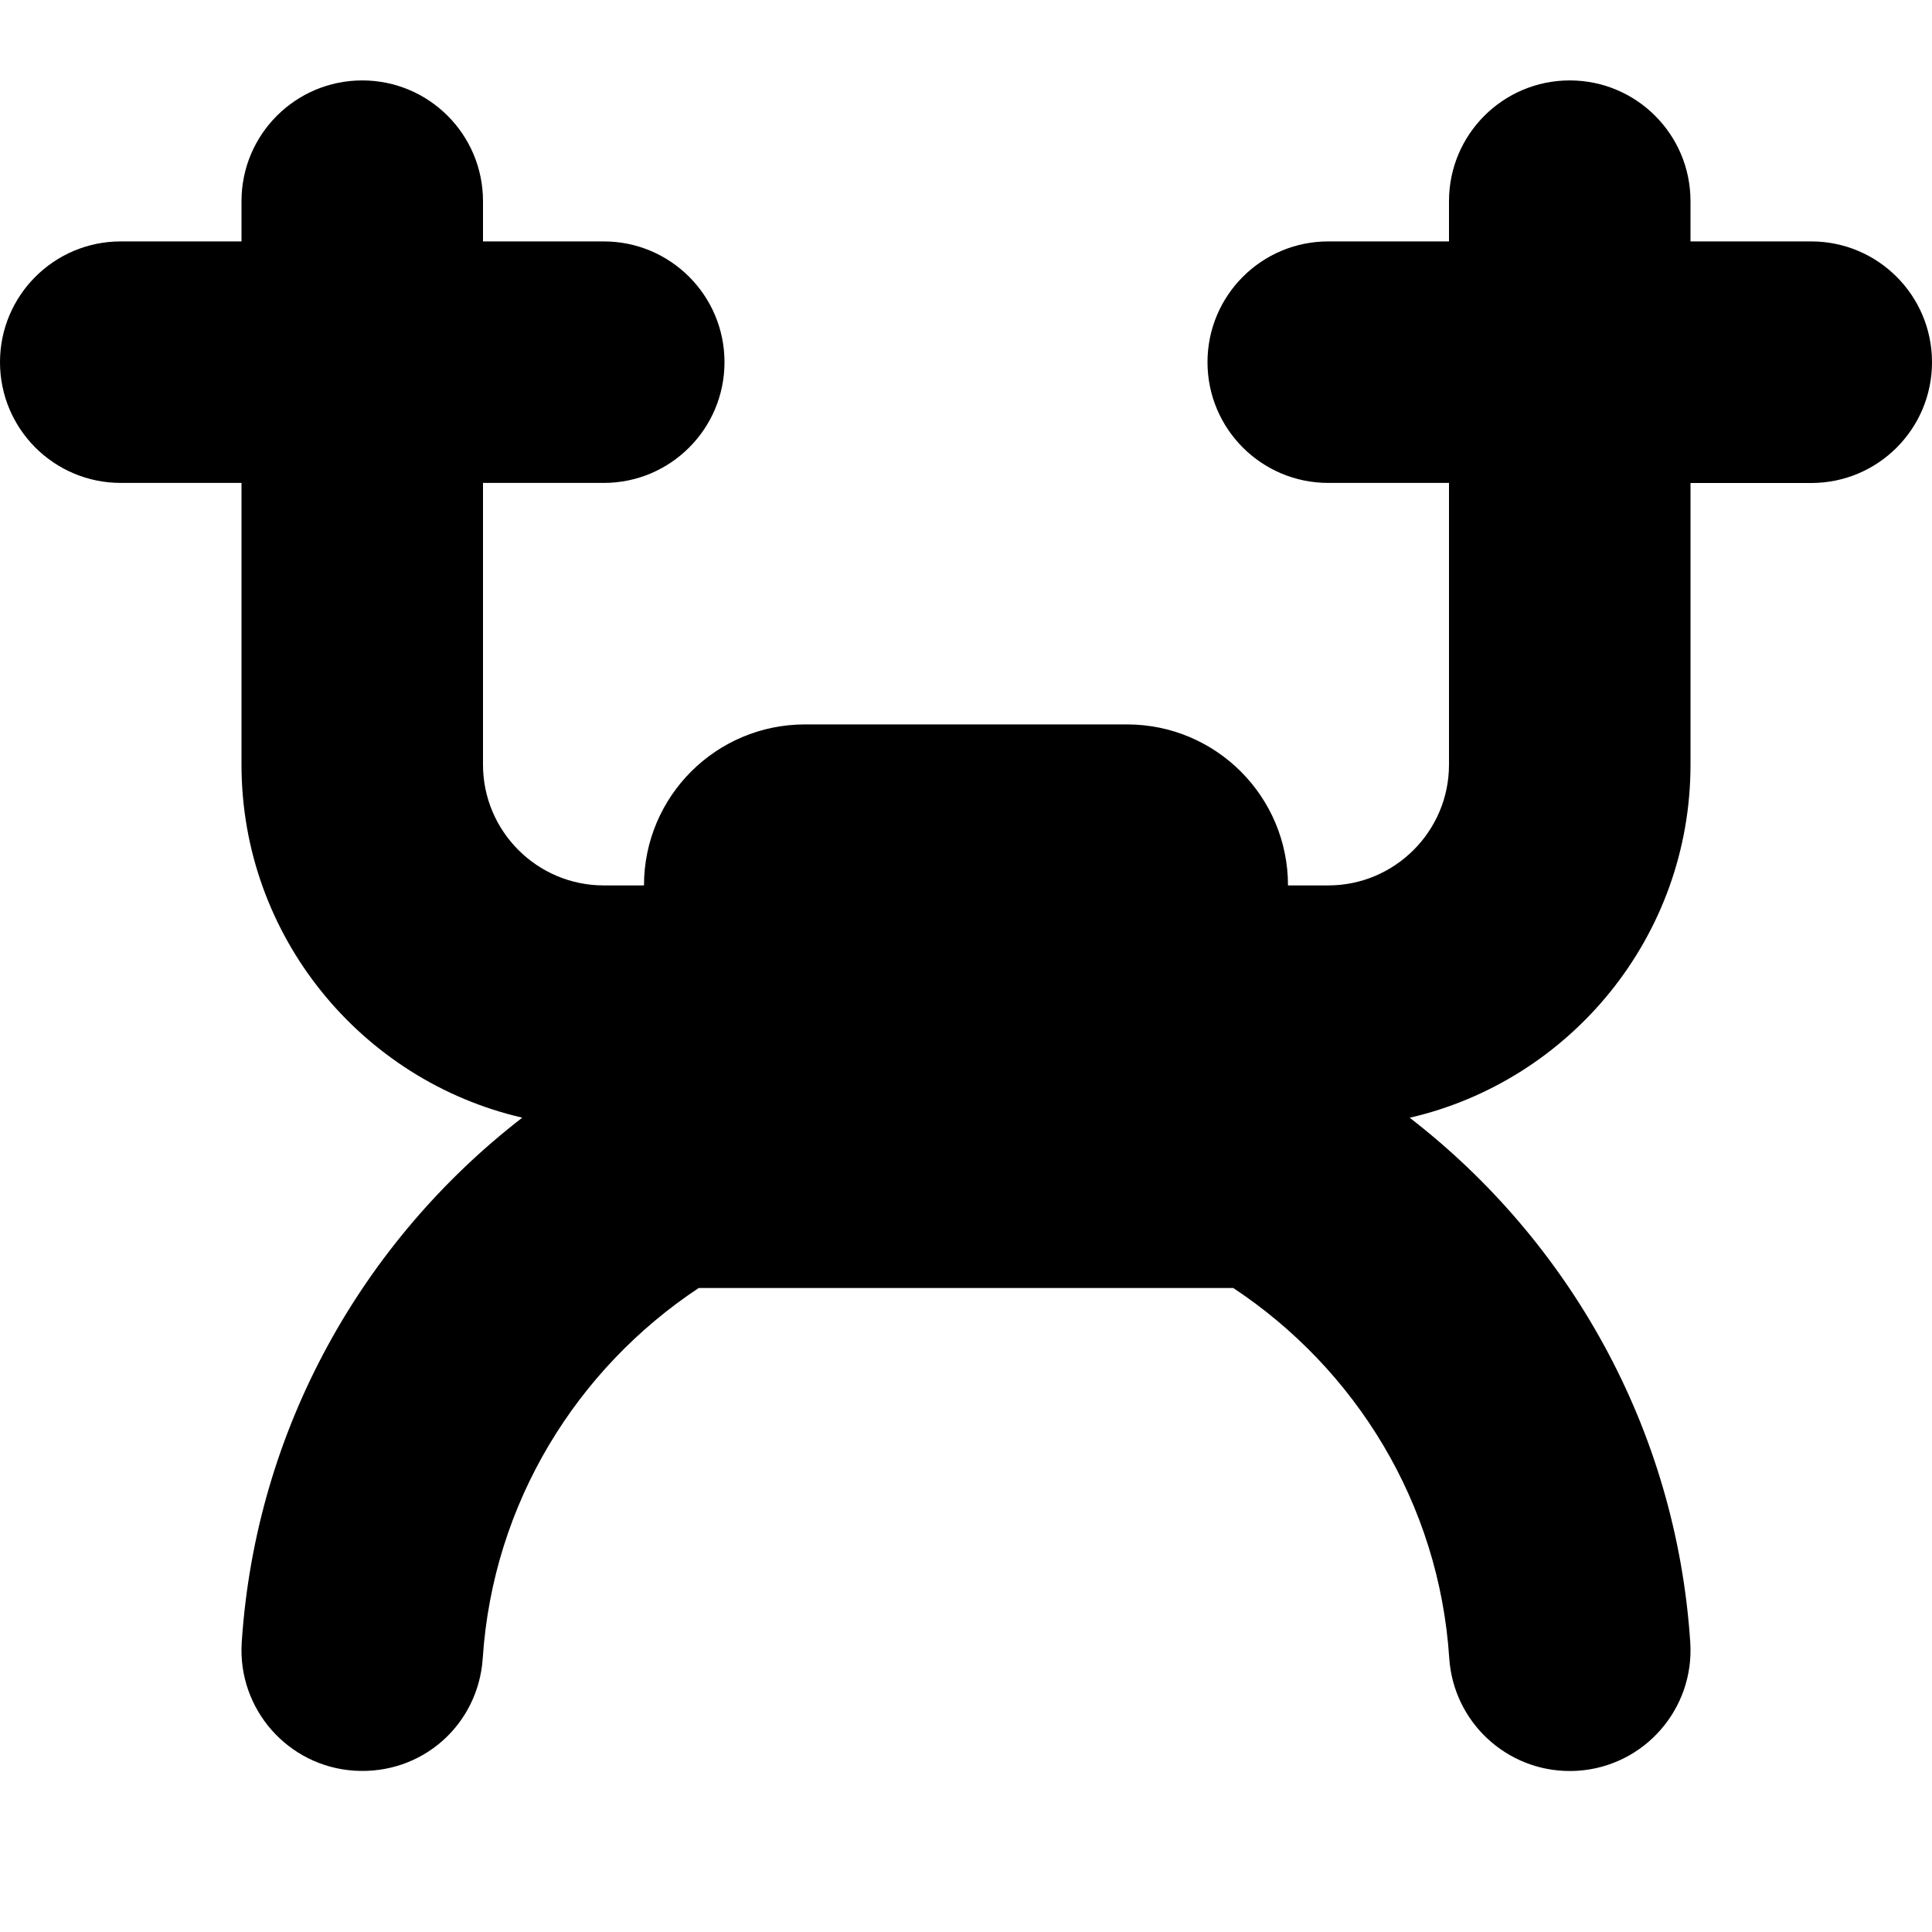
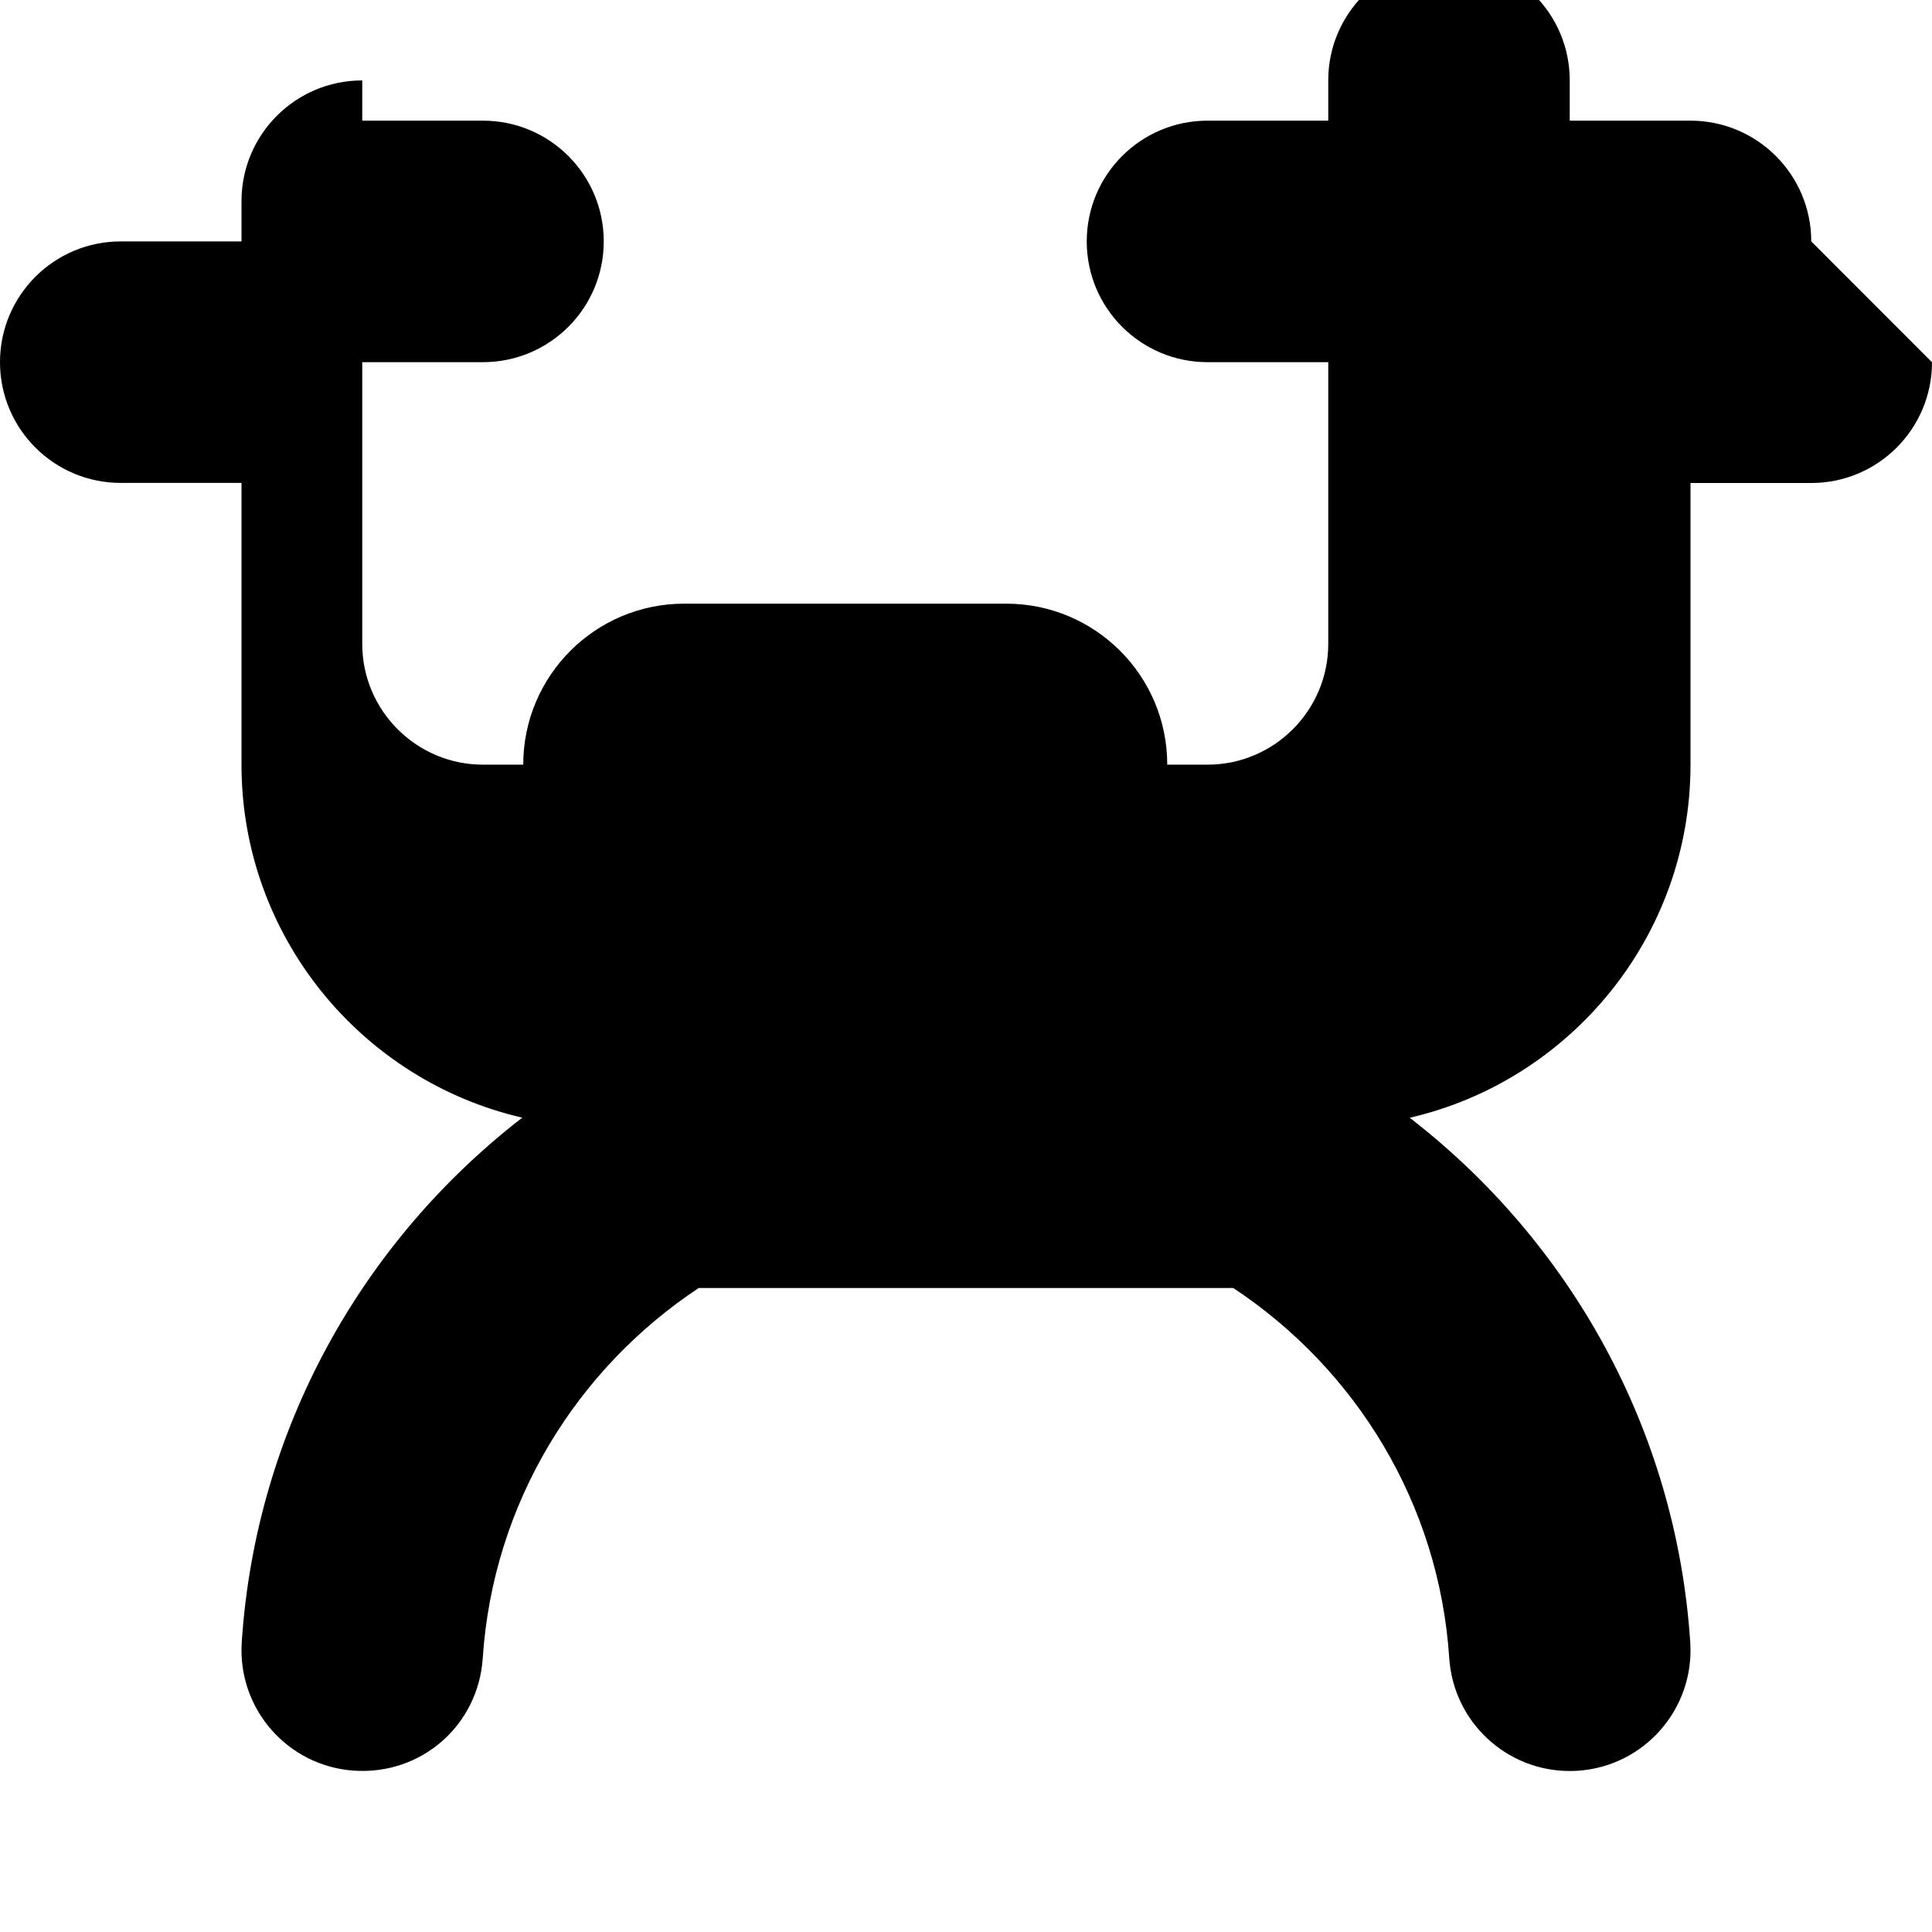
<svg xmlns="http://www.w3.org/2000/svg" id="Layer_1" data-name="Layer 1" viewBox="0 0 24 24">
-   <path d="m24,4.5c0,.829-.672,1.5-1.5,1.5h-1.5v3.5c0,2.133-1.492,3.925-3.488,4.385,1.978,1.529,3.31,3.86,3.485,6.517.054.827-.572,1.541-1.398,1.595-.034.002-.067.003-.101.003-.783,0-1.442-.608-1.495-1.402-.126-1.926-1.167-3.595-2.683-4.598h-6.64c-1.515,1.003-2.556,2.673-2.683,4.598-.055.827-.753,1.452-1.596,1.398-.826-.054-1.452-.768-1.398-1.595.175-2.656,1.507-4.988,3.485-6.517-1.996-.46-3.488-2.252-3.488-4.385v-3.5h-1.5c-.828,0-1.5-.671-1.5-1.5s.672-1.5,1.5-1.5h1.5v-.5c0-.829.672-1.5,1.5-1.5s1.5.671,1.5,1.5v.5h1.5c.828,0,1.5.671,1.5,1.5s-.672,1.5-1.5,1.5h-1.5v3.5c0,.827.673,1.5,1.5,1.5h.5c0-1.105.895-2,2-2h4c1.105,0,2,.895,2,2h.5c.827,0,1.5-.673,1.5-1.5v-3.5h-1.5c-.828,0-1.5-.671-1.5-1.5s.672-1.5,1.5-1.5h1.5v-.5c0-.829.672-1.5,1.5-1.5s1.5.671,1.5,1.5v.5h1.5c.828,0,1.5.671,1.5,1.5Z" />
+   <path d="m24,4.5c0,.829-.672,1.5-1.5,1.5h-1.5v3.5c0,2.133-1.492,3.925-3.488,4.385,1.978,1.529,3.31,3.86,3.485,6.517.054.827-.572,1.541-1.398,1.595-.034.002-.067.003-.101.003-.783,0-1.442-.608-1.495-1.402-.126-1.926-1.167-3.595-2.683-4.598h-6.64c-1.515,1.003-2.556,2.673-2.683,4.598-.055.827-.753,1.452-1.596,1.398-.826-.054-1.452-.768-1.398-1.595.175-2.656,1.507-4.988,3.485-6.517-1.996-.46-3.488-2.252-3.488-4.385v-3.5h-1.5c-.828,0-1.5-.671-1.5-1.5s.672-1.5,1.5-1.5h1.5v-.5c0-.829.672-1.5,1.5-1.5v.5h1.5c.828,0,1.5.671,1.5,1.5s-.672,1.5-1.5,1.5h-1.5v3.5c0,.827.673,1.5,1.5,1.5h.5c0-1.105.895-2,2-2h4c1.105,0,2,.895,2,2h.5c.827,0,1.5-.673,1.5-1.5v-3.5h-1.5c-.828,0-1.5-.671-1.5-1.5s.672-1.5,1.5-1.5h1.5v-.5c0-.829.672-1.5,1.5-1.5s1.5.671,1.5,1.5v.5h1.5c.828,0,1.5.671,1.5,1.5Z" />
</svg>